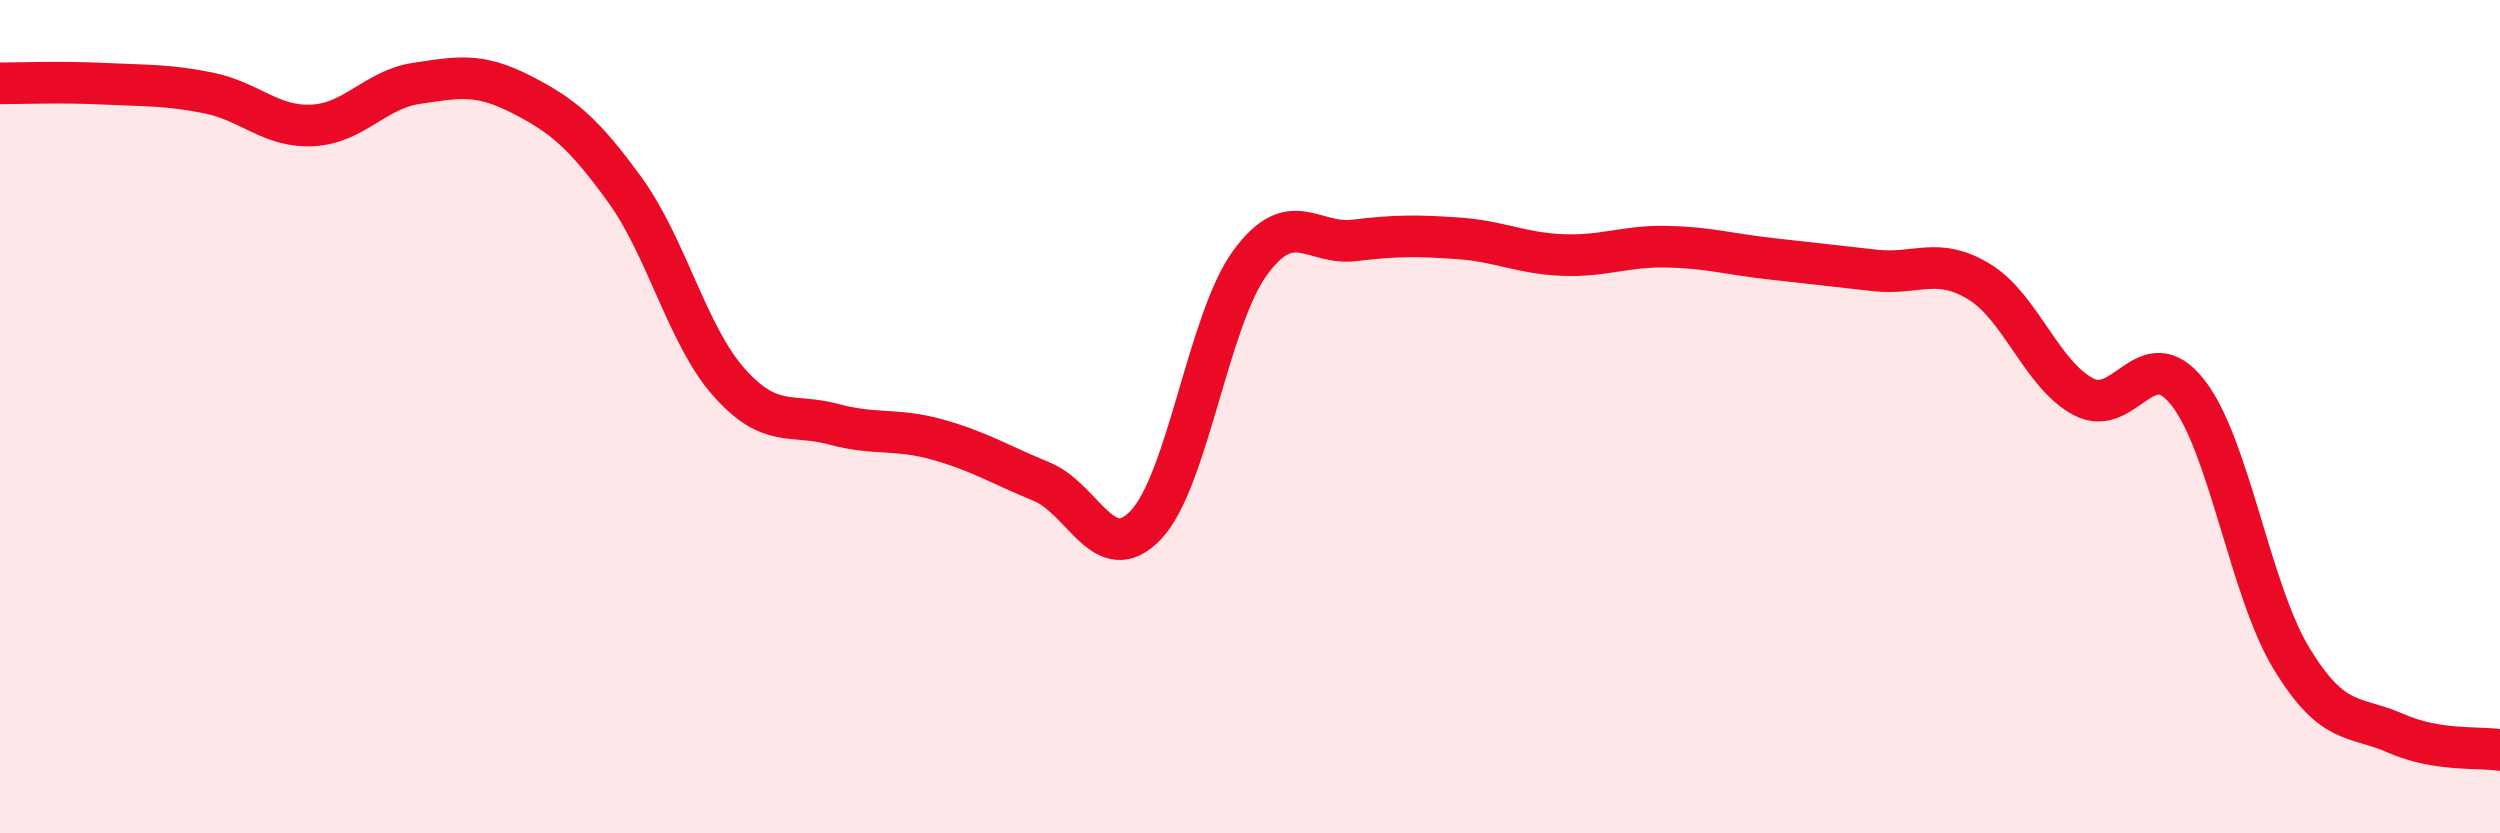
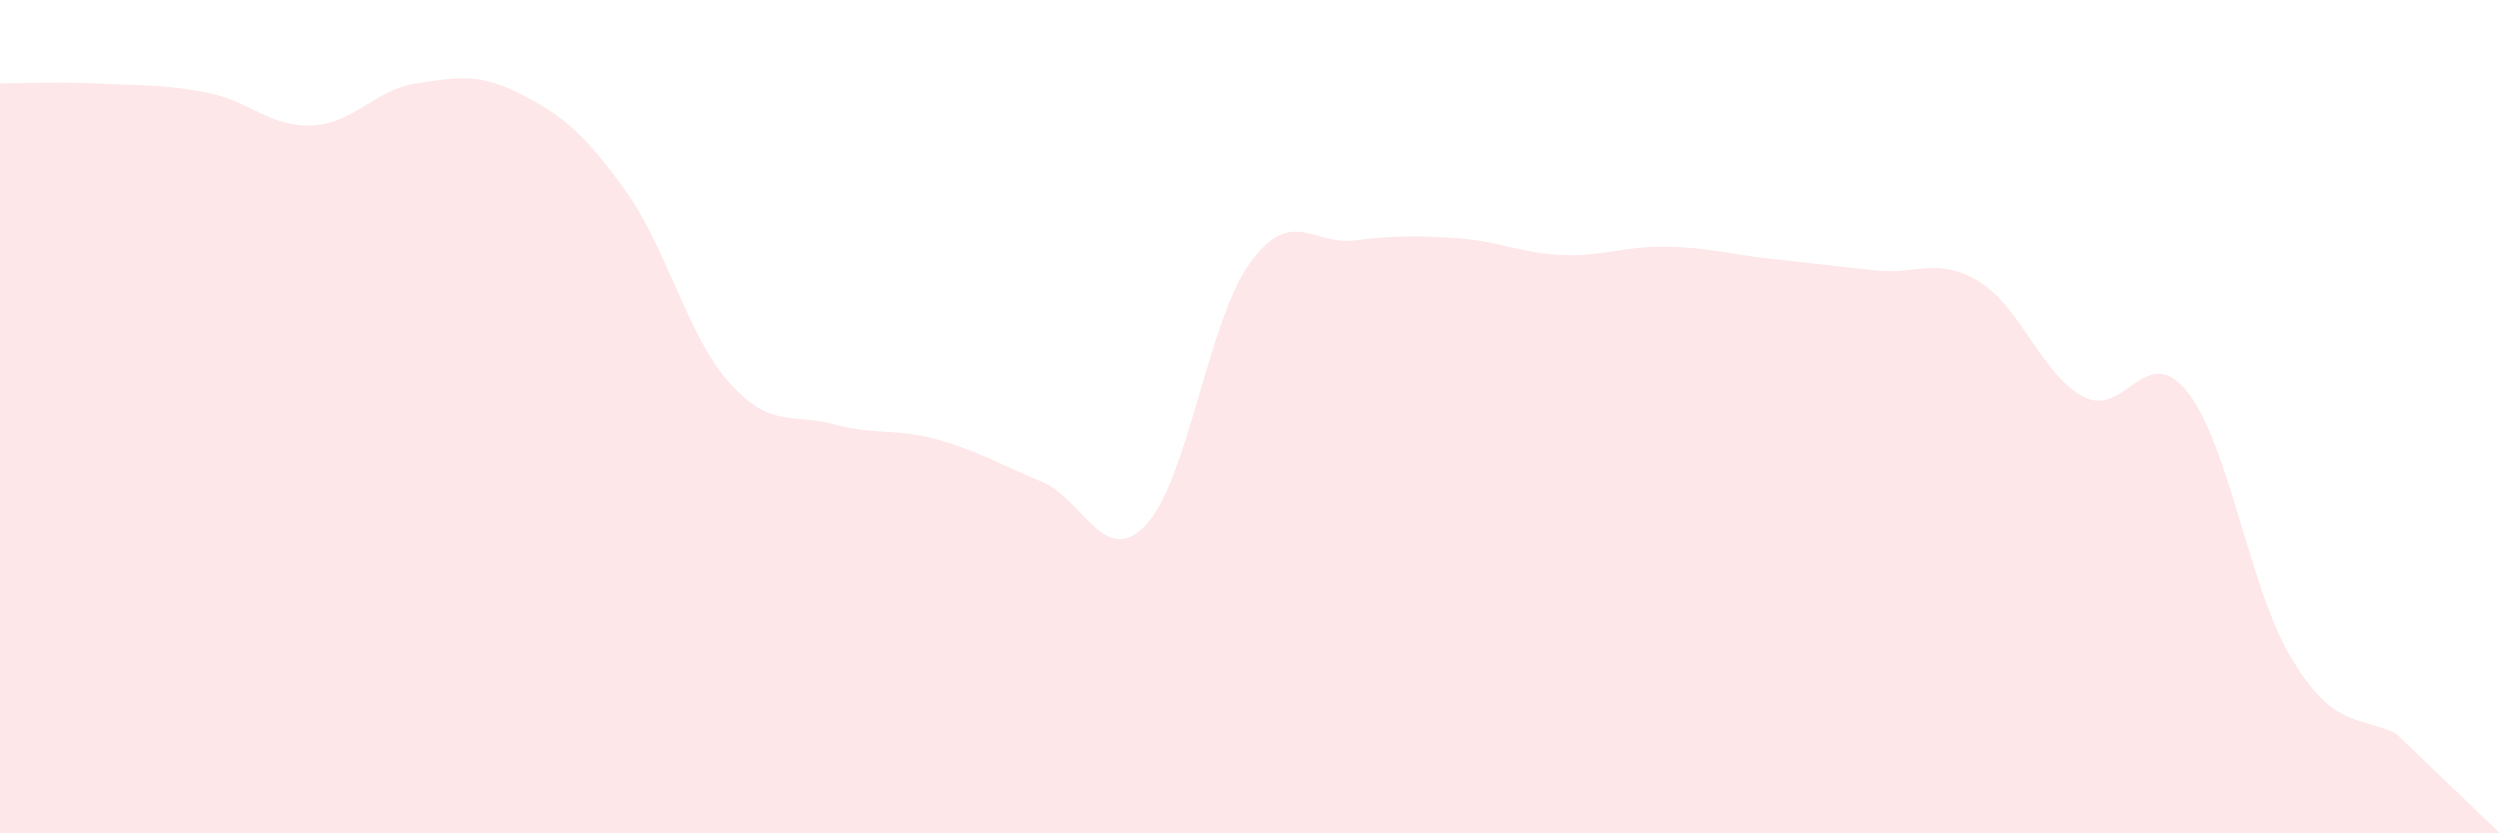
<svg xmlns="http://www.w3.org/2000/svg" width="60" height="20" viewBox="0 0 60 20">
-   <path d="M 0,2 C 0.5,2 1.5,1.96 2.5,2.01 C 3.5,2.06 4,2.03 5,2.23 C 6,2.43 6.5,3.06 7.5,3.01 C 8.5,2.96 9,2.15 10,2 C 11,1.85 11.5,1.75 12.5,2.26 C 13.5,2.77 14,3.18 15,4.56 C 16,5.94 16.5,8.06 17.5,9.18 C 18.5,10.3 19,9.91 20,10.18 C 21,10.45 21.5,10.27 22.5,10.55 C 23.5,10.83 24,11.15 25,11.56 C 26,11.97 26.5,13.65 27.5,12.6 C 28.5,11.55 29,7.68 30,6.31 C 31,4.94 31.5,5.89 32.5,5.77 C 33.5,5.65 34,5.65 35,5.72 C 36,5.79 36.5,6.08 37.5,6.12 C 38.5,6.16 39,5.9 40,5.92 C 41,5.94 41.5,6.1 42.5,6.21 C 43.5,6.32 44,6.38 45,6.49 C 46,6.6 46.5,6.15 47.5,6.76 C 48.5,7.37 49,8.99 50,9.52 C 51,10.05 51.5,8.15 52.5,9.41 C 53.5,10.67 54,14.17 55,15.81 C 56,17.45 56.5,17.16 57.5,17.6 C 58.5,18.04 59.5,17.92 60,18L60 20L0 20Z" fill="#EB0A25" opacity="0.1" stroke-linecap="round" stroke-linejoin="round" />
-   <path d="M 0,2 C 0.5,2 1.5,1.96 2.5,2.01 C 3.5,2.06 4,2.03 5,2.23 C 6,2.43 6.5,3.06 7.5,3.01 C 8.5,2.96 9,2.15 10,2 C 11,1.85 11.5,1.75 12.5,2.26 C 13.5,2.77 14,3.18 15,4.56 C 16,5.94 16.5,8.06 17.5,9.18 C 18.5,10.3 19,9.91 20,10.18 C 21,10.45 21.5,10.27 22.5,10.55 C 23.5,10.83 24,11.15 25,11.56 C 26,11.97 26.5,13.65 27.5,12.6 C 28.5,11.55 29,7.68 30,6.31 C 31,4.94 31.5,5.89 32.5,5.77 C 33.5,5.65 34,5.65 35,5.72 C 36,5.79 36.5,6.08 37.5,6.12 C 38.5,6.16 39,5.9 40,5.92 C 41,5.94 41.5,6.1 42.5,6.21 C 43.5,6.32 44,6.38 45,6.49 C 46,6.6 46.5,6.15 47.5,6.76 C 48.5,7.37 49,8.99 50,9.52 C 51,10.05 51.5,8.15 52.5,9.41 C 53.5,10.67 54,14.17 55,15.81 C 56,17.45 56.5,17.16 57.5,17.6 C 58.5,18.04 59.5,17.92 60,18" stroke="#EB0A25" stroke-width="1" fill="none" stroke-linecap="round" stroke-linejoin="round" />
+   <path d="M 0,2 C 0.5,2 1.5,1.96 2.5,2.01 C 3.5,2.06 4,2.03 5,2.23 C 6,2.43 6.5,3.06 7.5,3.01 C 8.5,2.96 9,2.15 10,2 C 11,1.85 11.5,1.75 12.5,2.26 C 13.5,2.77 14,3.18 15,4.56 C 16,5.94 16.5,8.06 17.5,9.18 C 18.5,10.3 19,9.91 20,10.18 C 21,10.45 21.5,10.27 22.5,10.55 C 23.5,10.83 24,11.15 25,11.56 C 26,11.97 26.5,13.65 27.5,12.6 C 28.5,11.55 29,7.68 30,6.31 C 31,4.94 31.5,5.89 32.5,5.77 C 33.5,5.65 34,5.65 35,5.72 C 36,5.79 36.5,6.08 37.5,6.12 C 38.5,6.16 39,5.9 40,5.92 C 41,5.94 41.5,6.1 42.5,6.21 C 43.5,6.32 44,6.38 45,6.49 C 46,6.6 46.5,6.15 47.5,6.76 C 48.5,7.37 49,8.99 50,9.52 C 51,10.05 51.5,8.15 52.5,9.41 C 53.5,10.67 54,14.17 55,15.81 C 56,17.45 56.5,17.16 57.5,17.6 L60 20L0 20Z" fill="#EB0A25" opacity="0.1" stroke-linecap="round" stroke-linejoin="round" />
</svg>